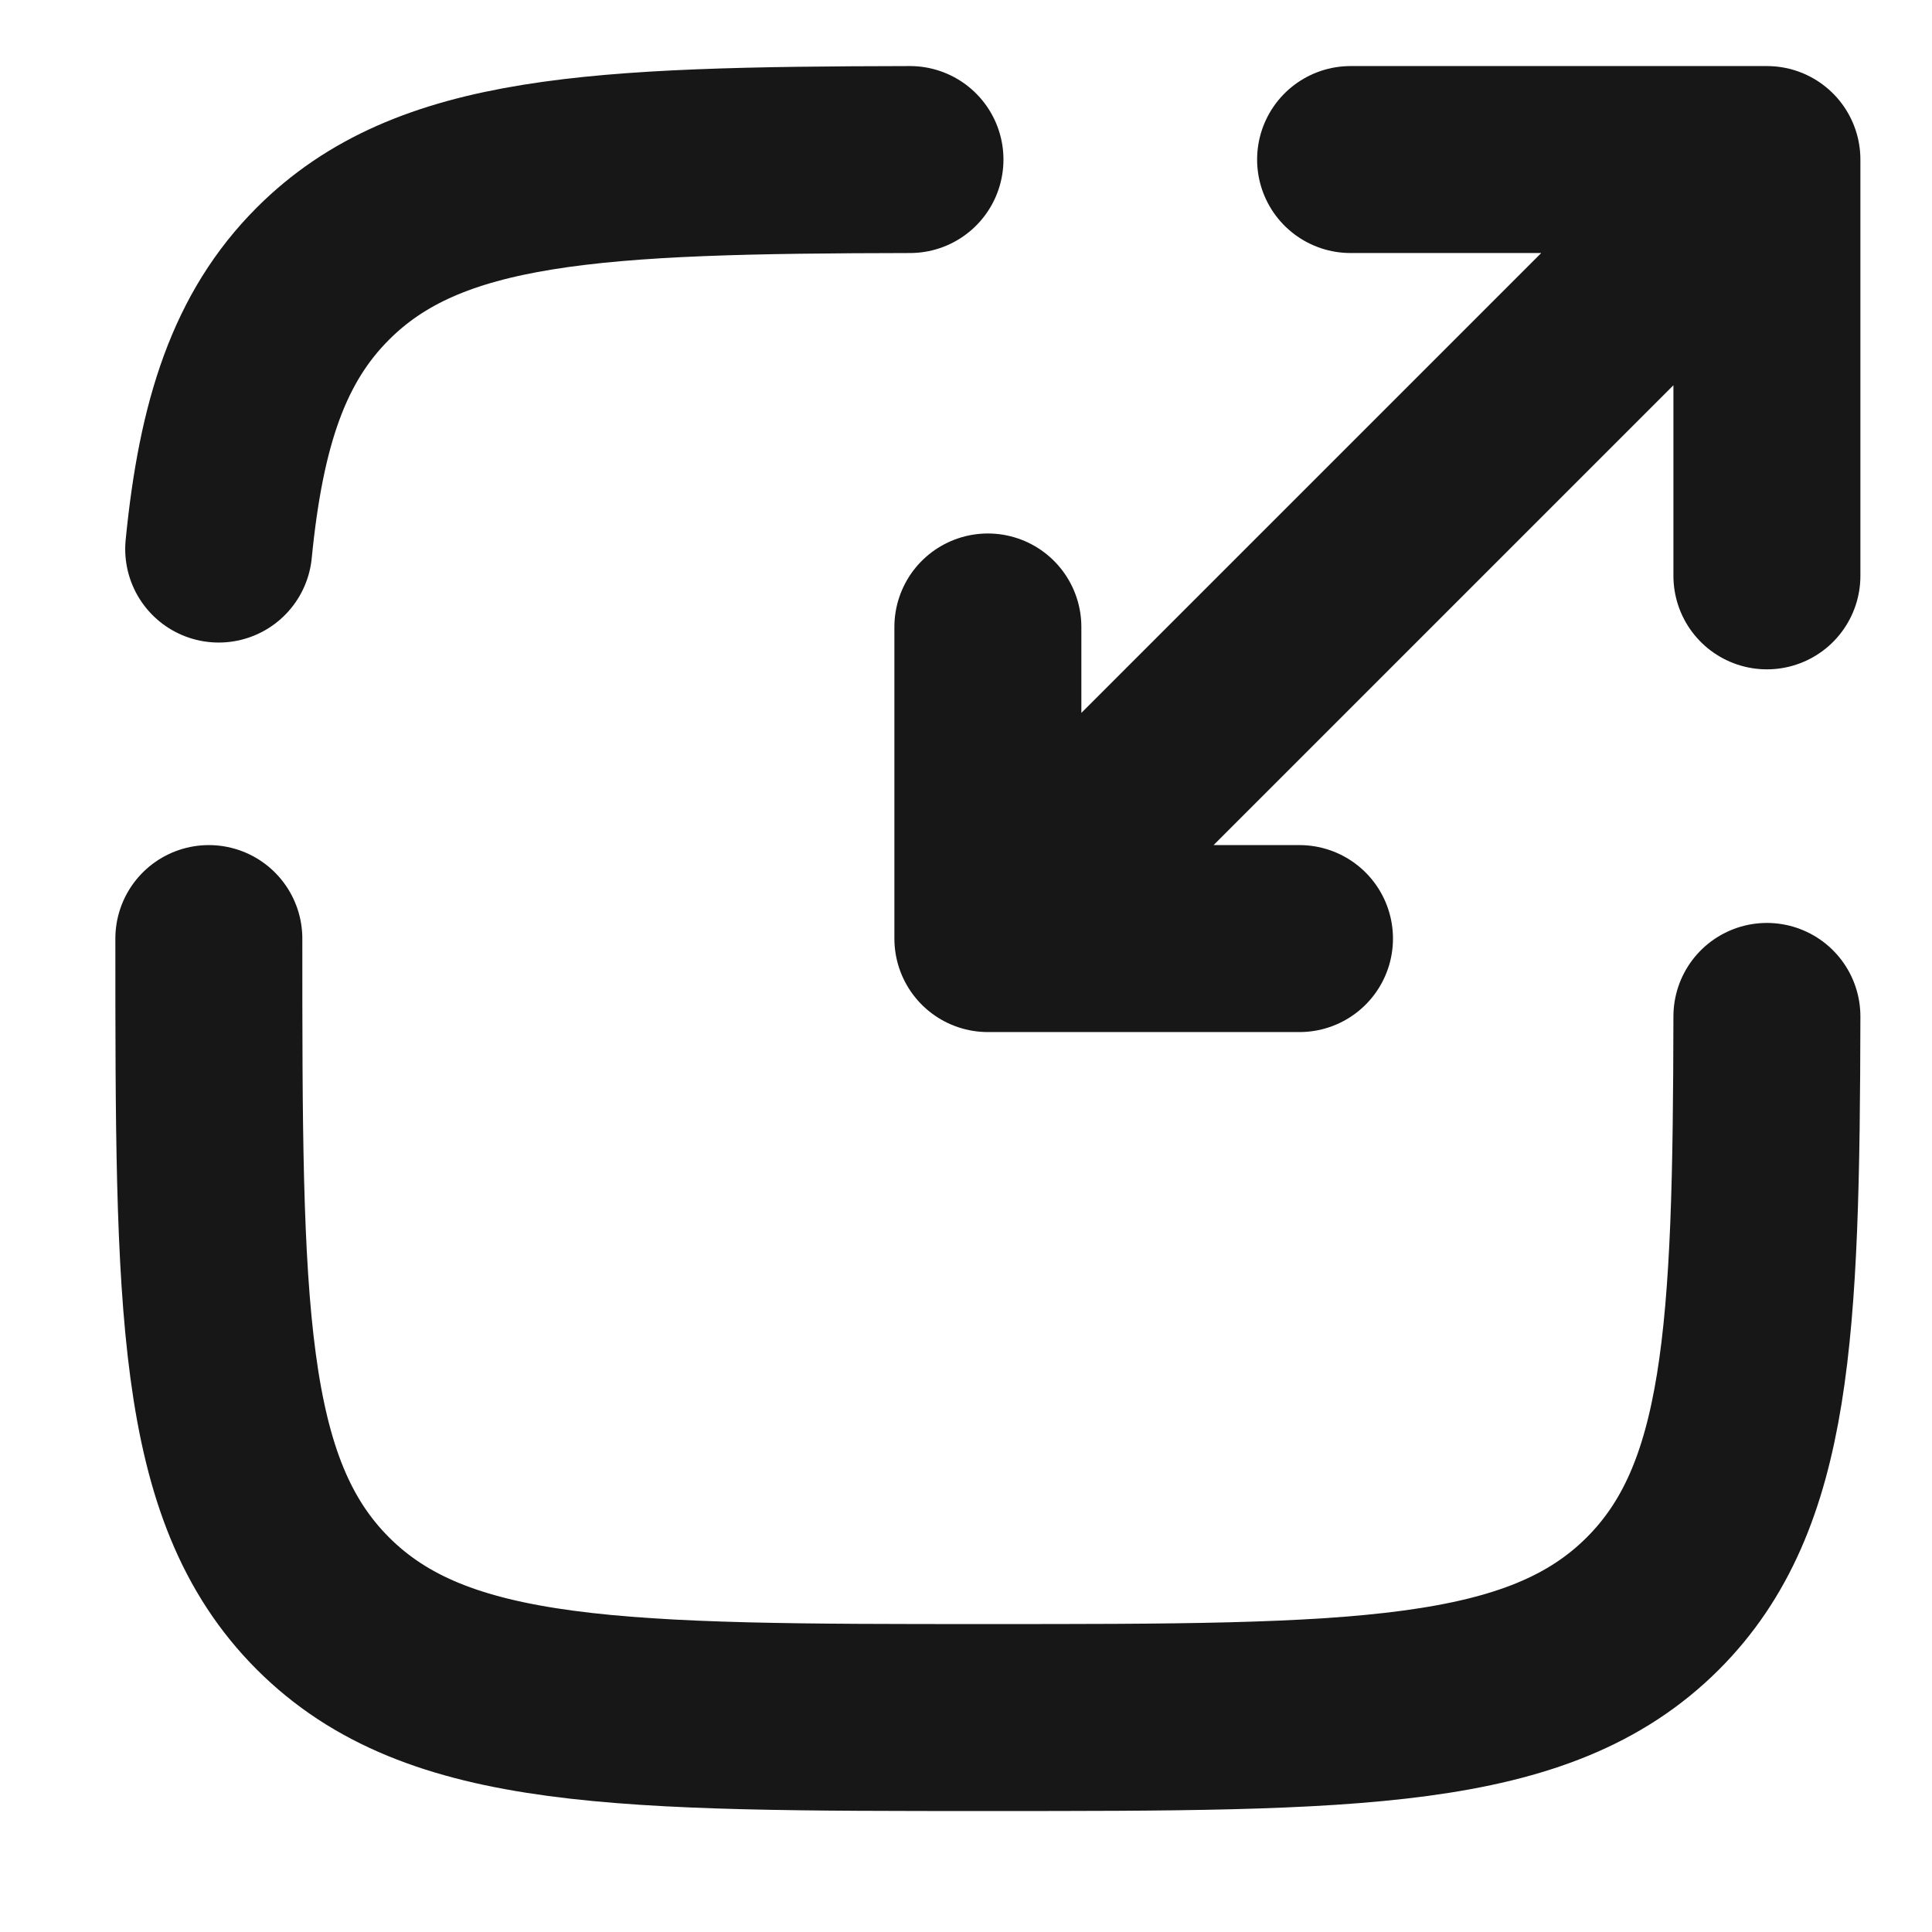
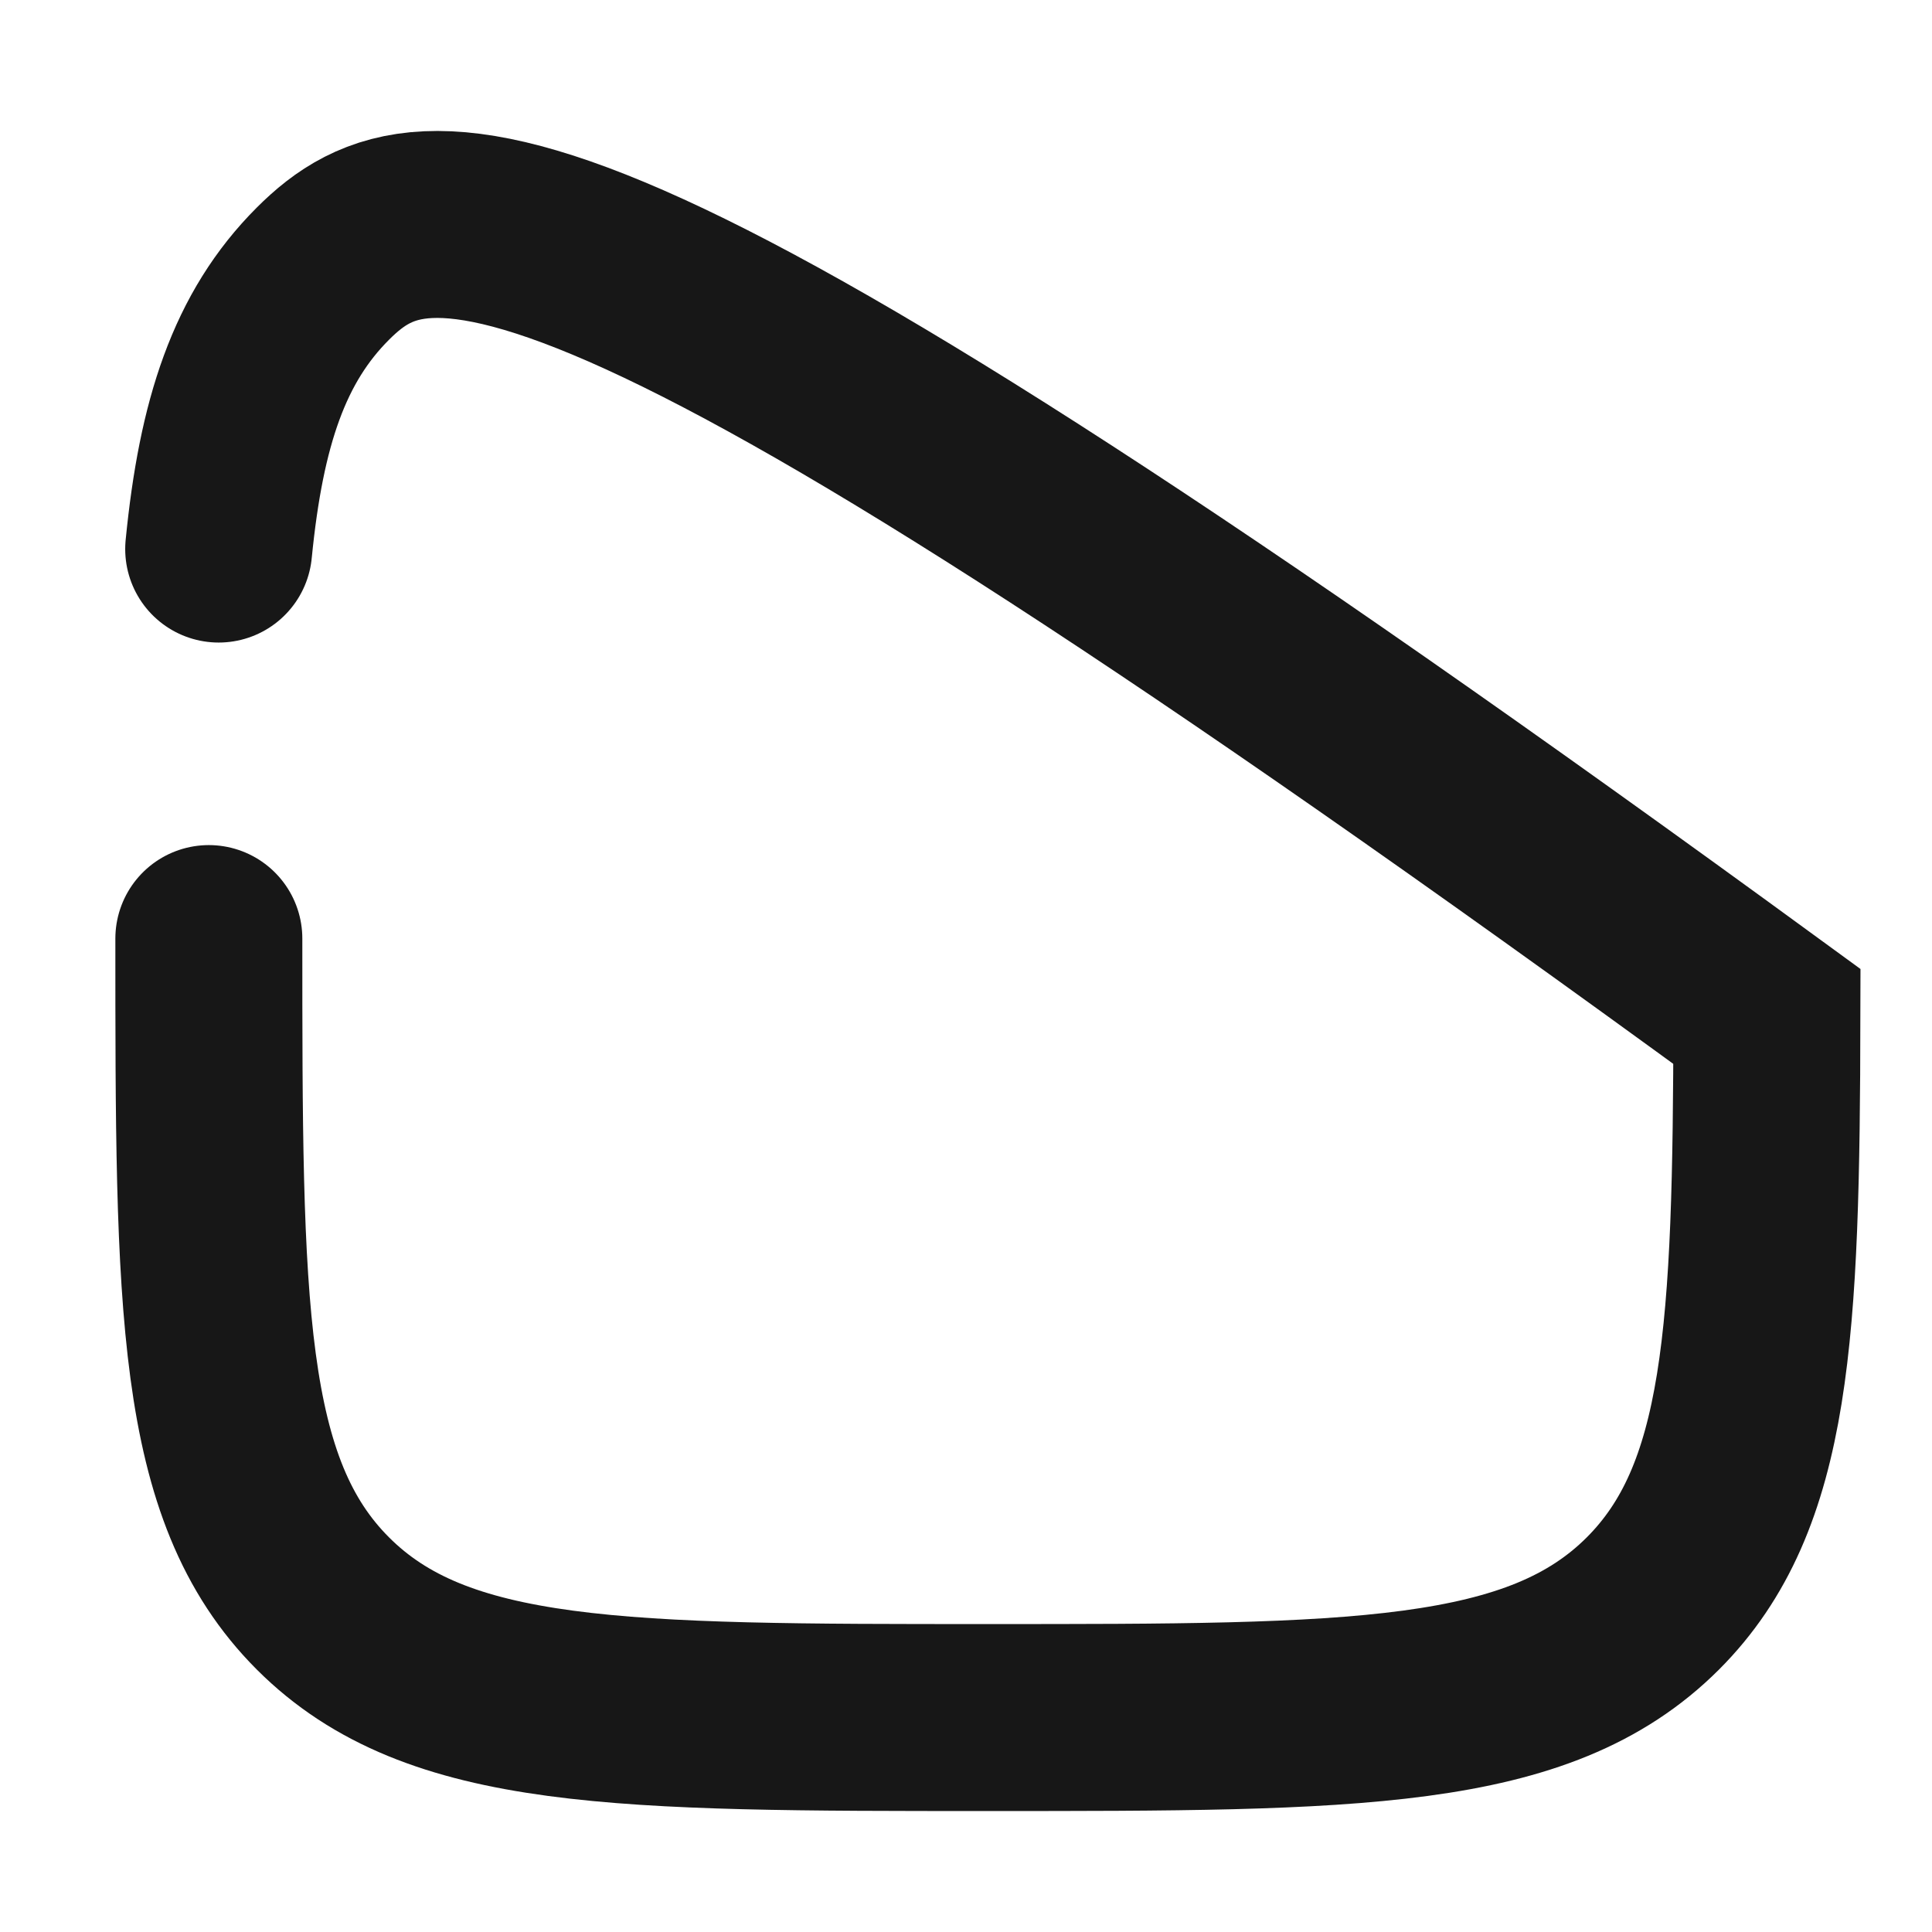
<svg xmlns="http://www.w3.org/2000/svg" width="31" height="31" viewBox="0 0 31 31" fill="none">
-   <path d="M3.351 15.06C3.351 20.953 3.351 23.898 5.182 25.729C7.012 27.559 9.958 27.559 15.851 27.559C21.743 27.559 24.689 27.559 26.521 25.729C28.217 24.033 28.341 21.379 28.351 16.309M14.601 2.56C9.532 2.569 6.878 2.694 5.182 4.39C4.161 5.41 3.709 6.778 3.509 8.81" stroke="#171717" stroke-width="3" stroke-linecap="round" />
-   <path d="M17.101 13.81L28.351 2.56M28.351 2.56H21.671M28.351 2.56V9.24M27.101 3.81L15.851 15.06M15.851 15.06H20.851M15.851 15.06V10.06" stroke="#171717" stroke-width="3" stroke-linecap="round" stroke-linejoin="round" />
+   <path d="M3.351 15.06C3.351 20.953 3.351 23.898 5.182 25.729C7.012 27.559 9.958 27.559 15.851 27.559C21.743 27.559 24.689 27.559 26.521 25.729C28.217 24.033 28.341 21.379 28.351 16.309C9.532 2.569 6.878 2.694 5.182 4.39C4.161 5.41 3.709 6.778 3.509 8.81" stroke="#171717" stroke-width="3" stroke-linecap="round" />
</svg>